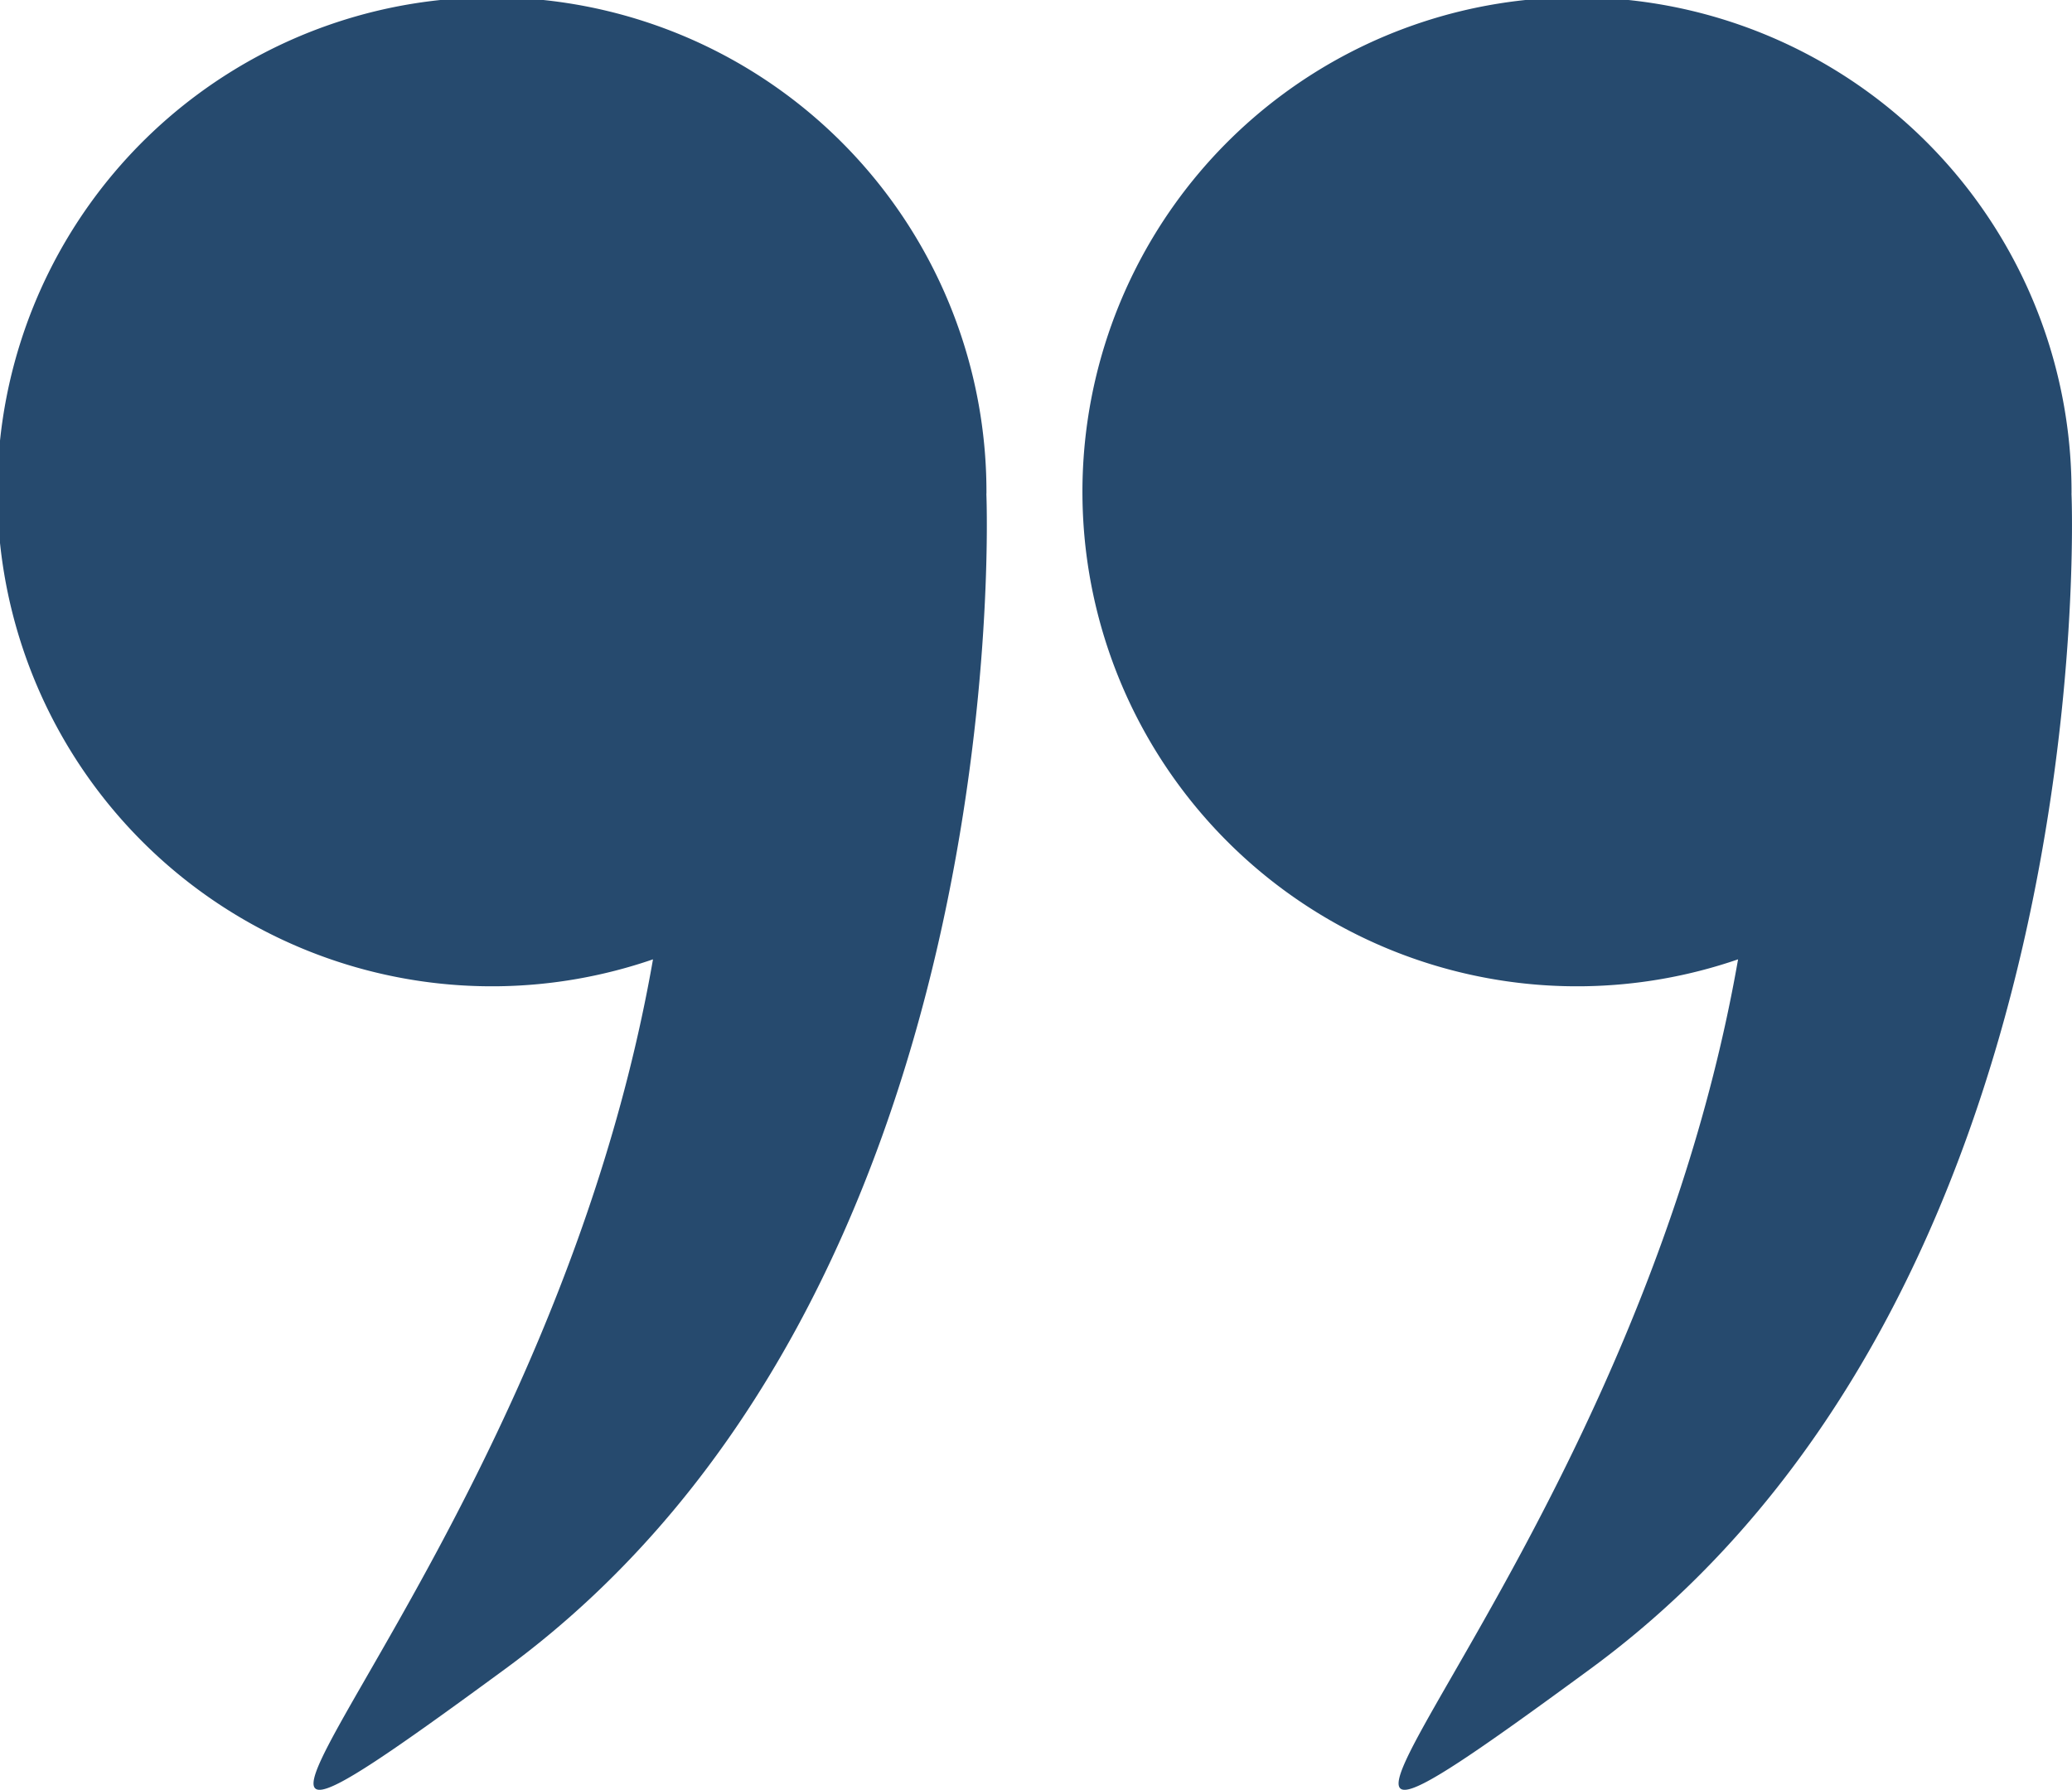
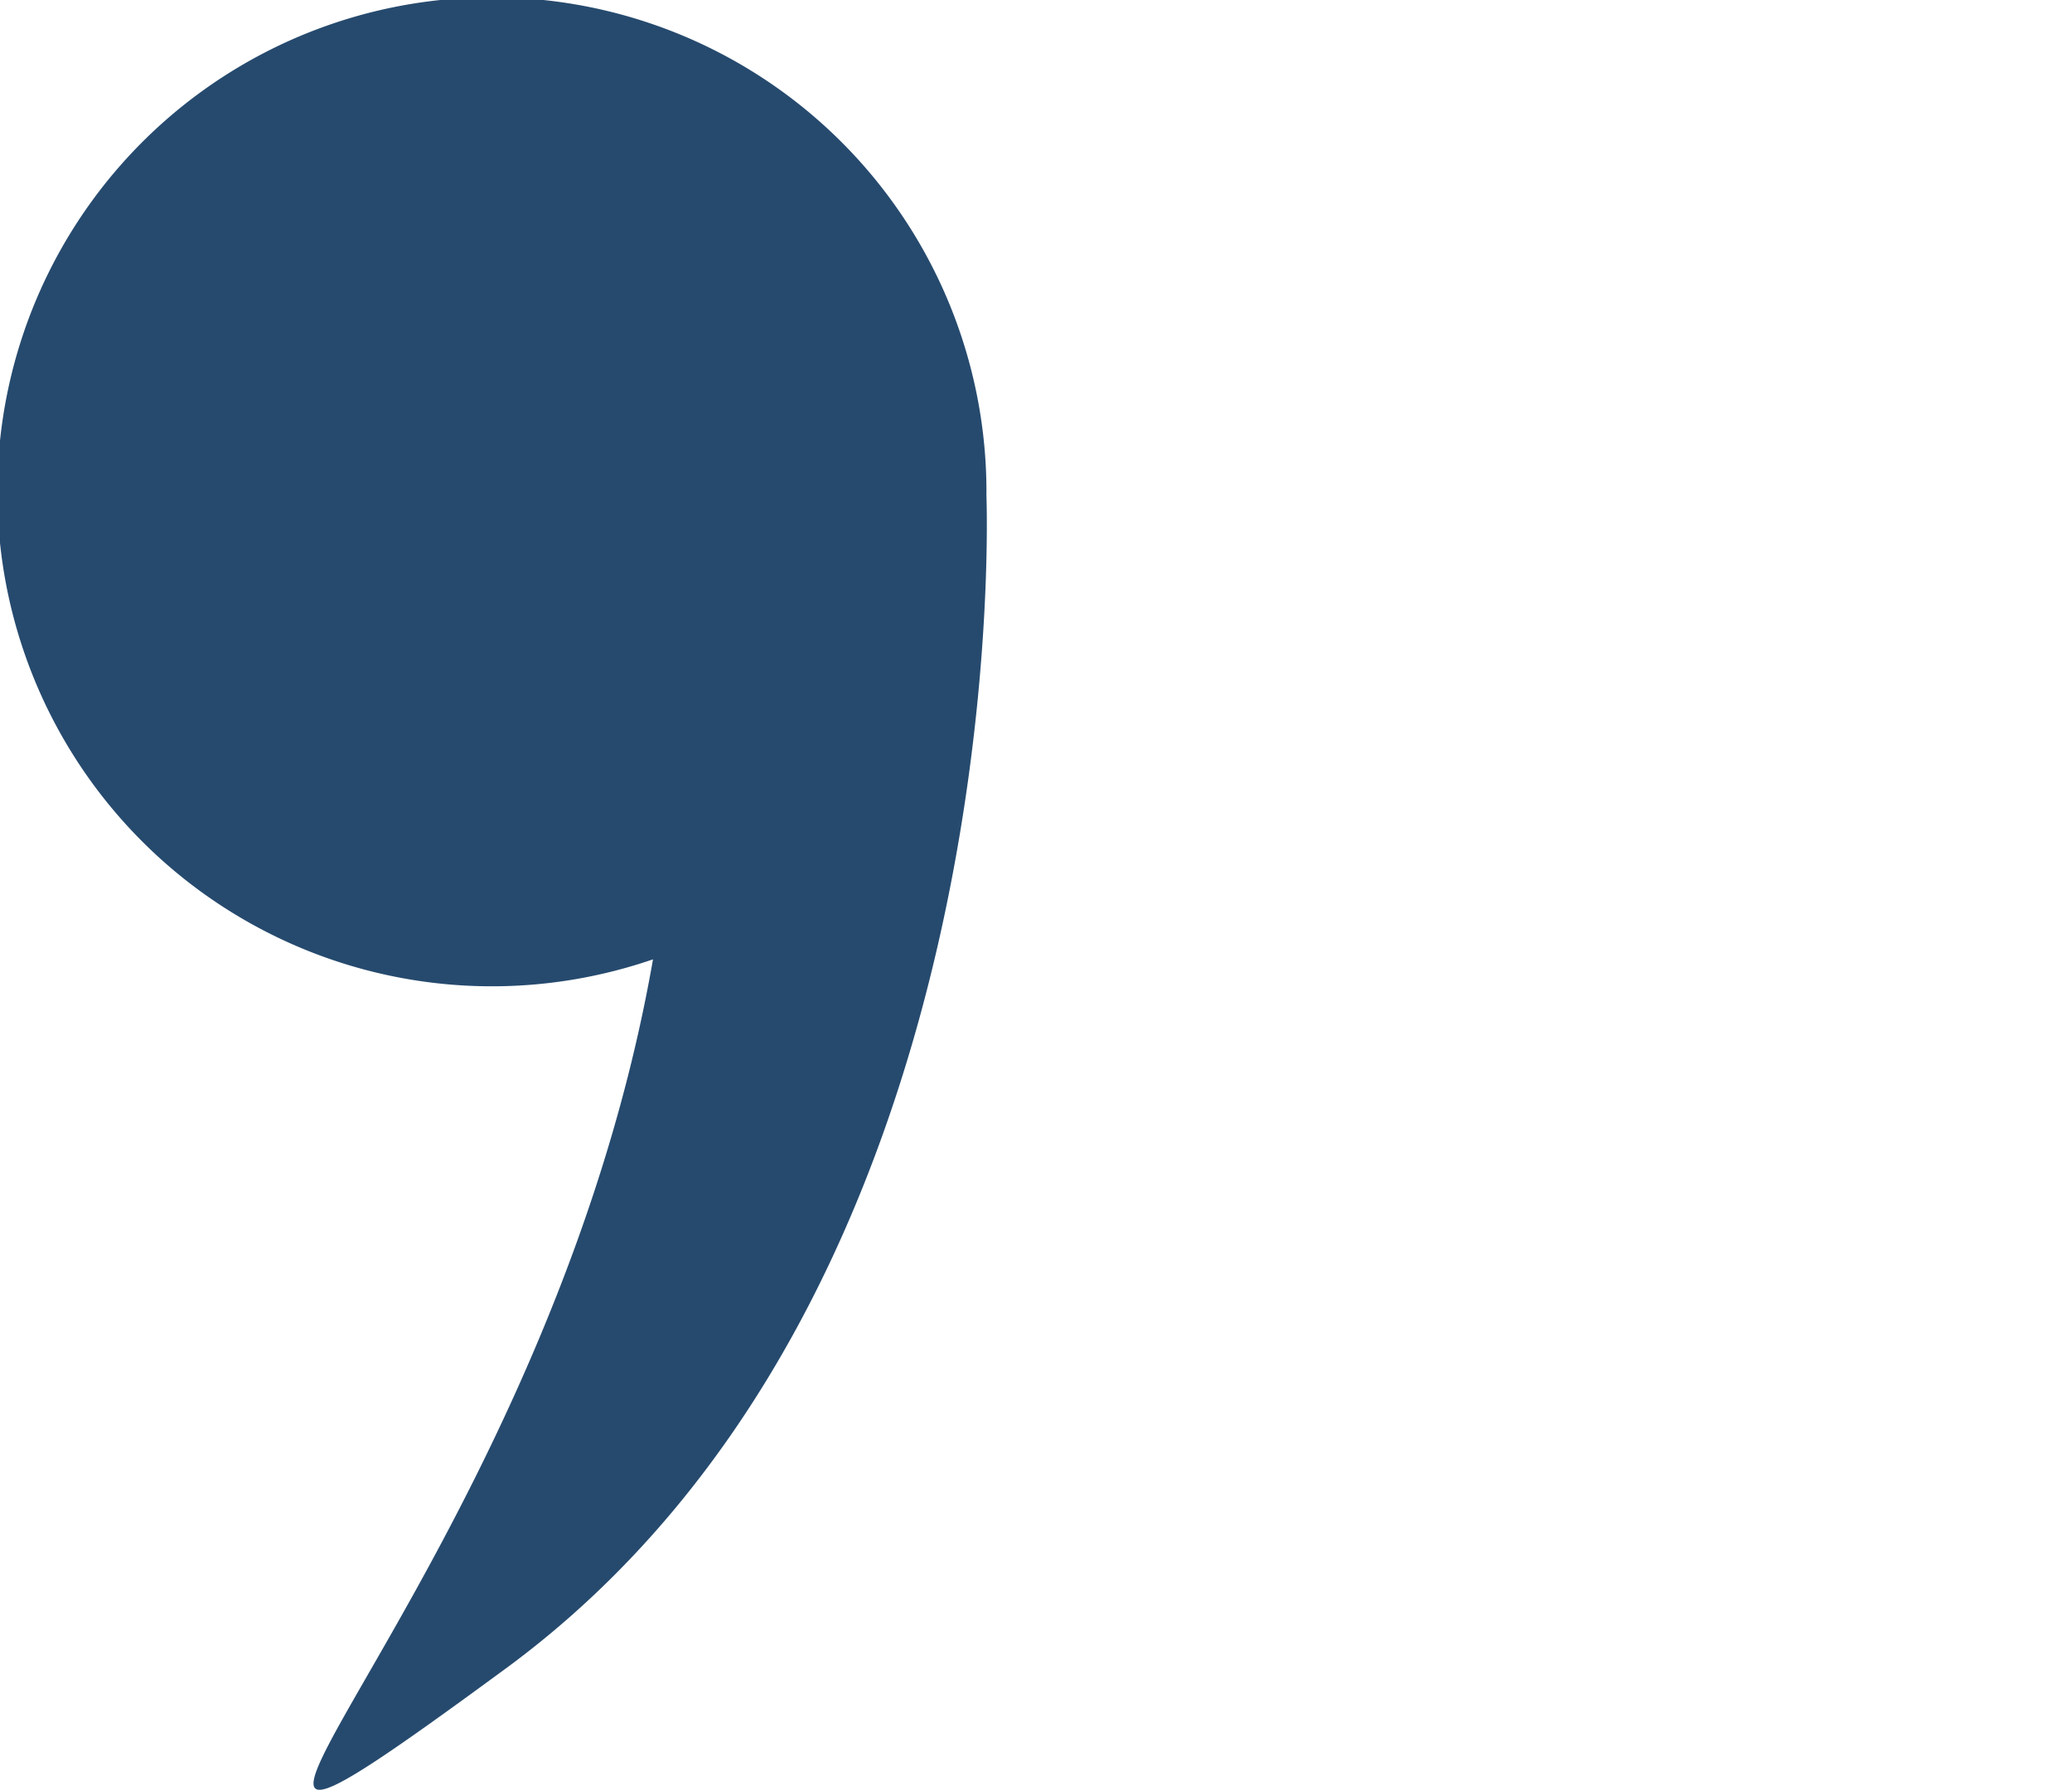
<svg xmlns="http://www.w3.org/2000/svg" id="right-quotes-sign" width="49.329" height="42.616" viewBox="0 0 49.329 42.616">
  <g id="Groupe_231" data-name="Groupe 231" transform="translate(0 0)">
-     <path id="Tracé_436" data-name="Tracé 436" d="M23.485,46.313a11.774,11.774,0,1,0-7.939,11.1C12.9,72.57,1.084,82.344,12.04,74.3,24.188,65.38,23.5,46.672,23.484,46.329,23.484,46.324,23.485,46.319,23.485,46.313Z" transform="translate(25.833 -34.571)" fill="#264a6e" />
    <path id="Tracé_437" data-name="Tracé 437" d="M289.546,46.313a11.774,11.774,0,1,0-7.939,11.1C278.964,72.57,267.145,82.344,278.1,74.3c12.148-8.92,11.458-27.627,11.444-27.97C289.545,46.324,289.546,46.319,289.546,46.313Z" transform="translate(-266.061 -34.571)" fill="#264a6e" />
  </g>
</svg>